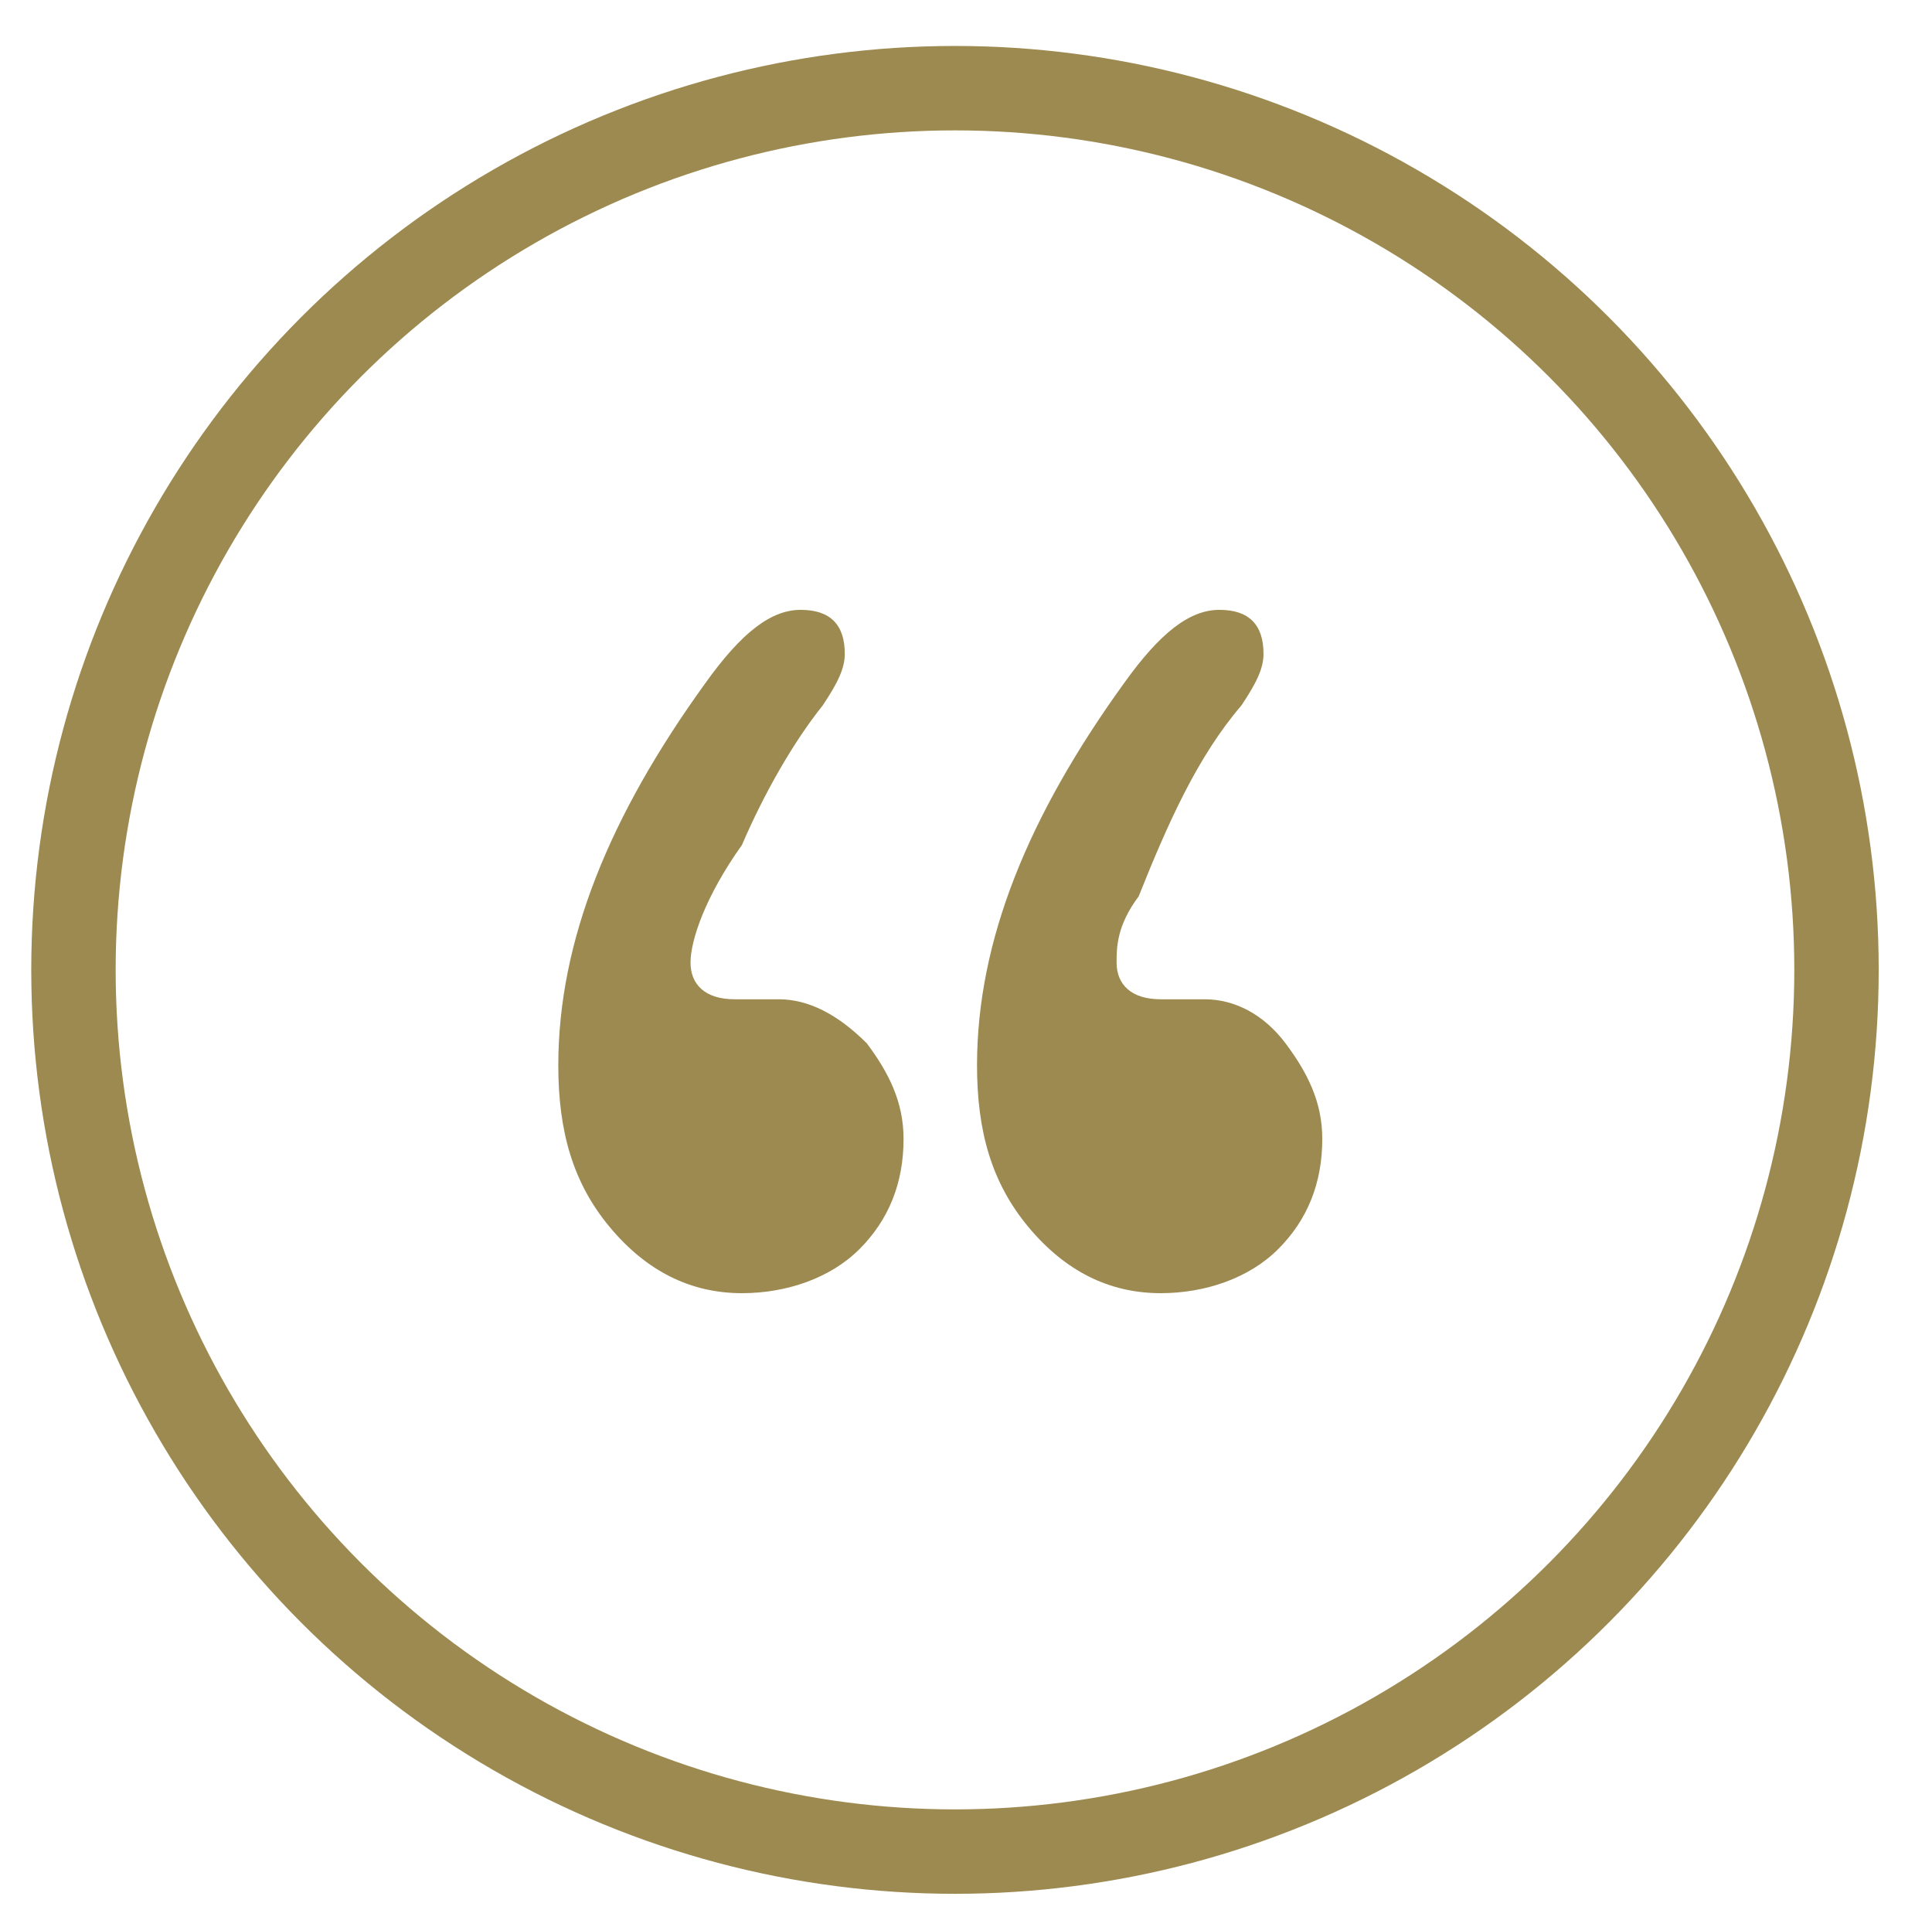
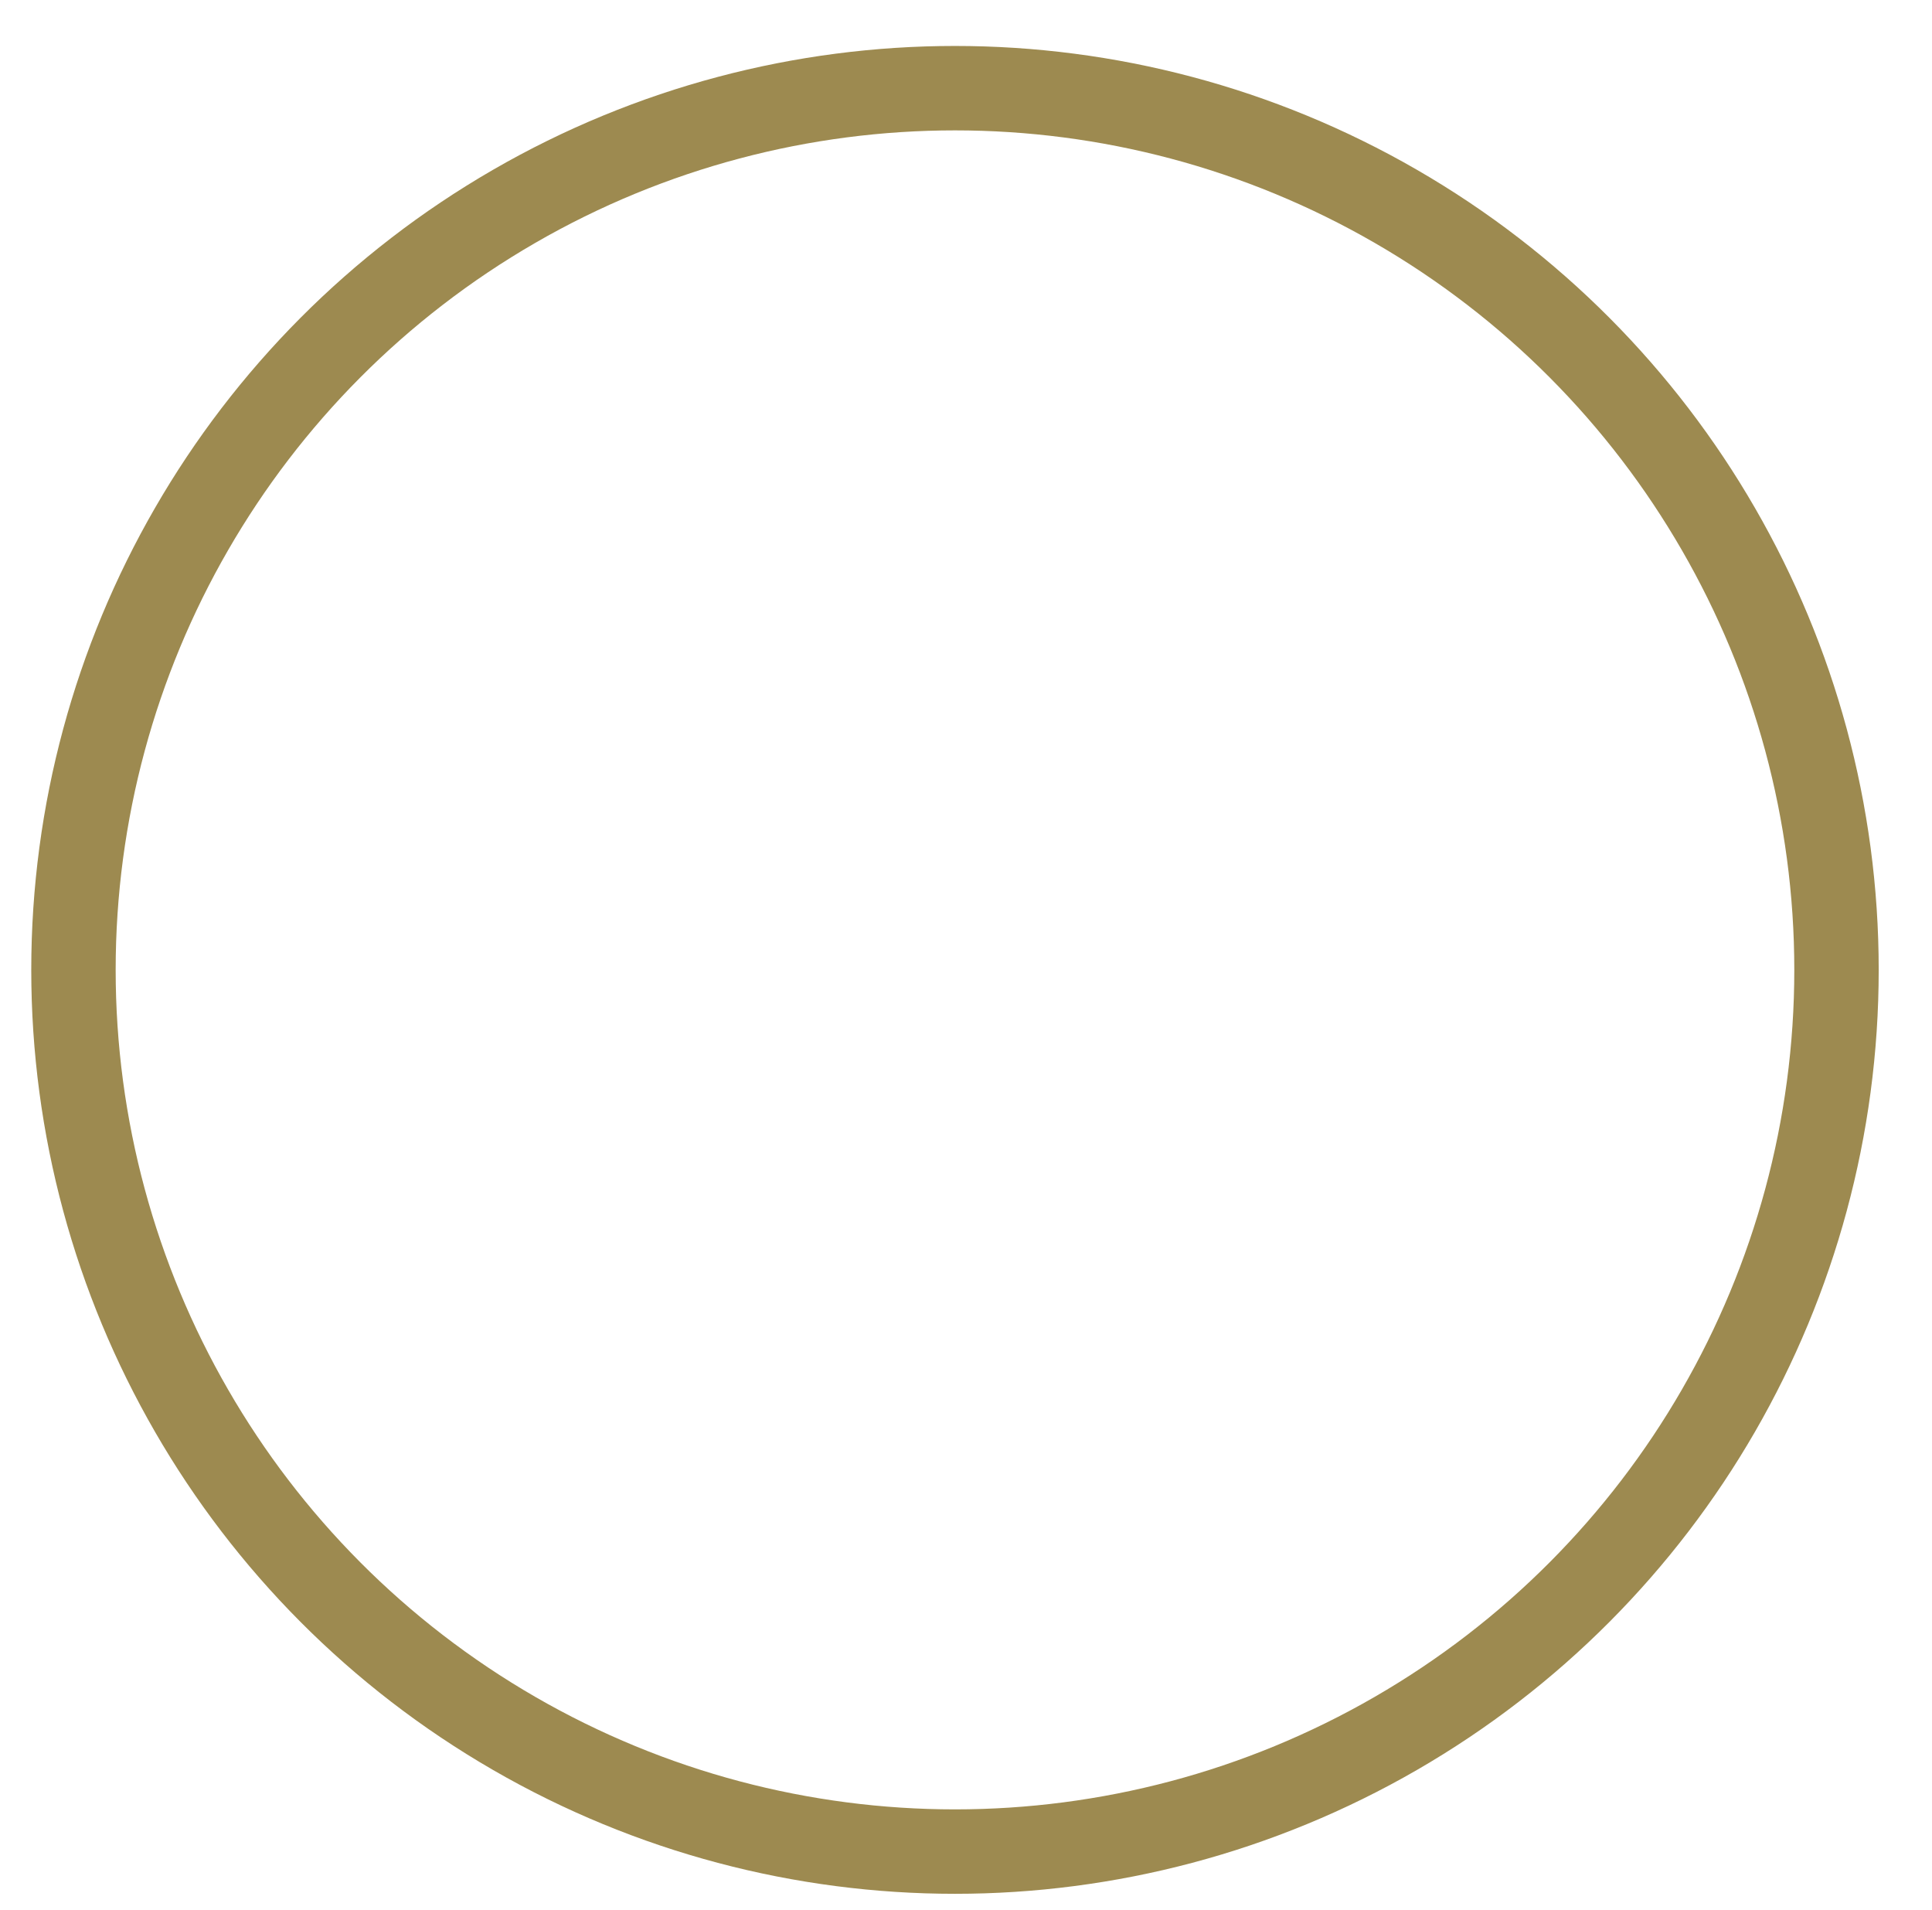
<svg xmlns="http://www.w3.org/2000/svg" id="Layer_1" viewBox="0 0 26.3 26">
  <style>.st0{fill:none;stroke:#9d8a50;stroke-width:1.149;stroke-linecap:round;stroke-linejoin:round}.st1{fill:#9d8a50}</style>
  <circle class="st0" cx="13" cy="13.2" r="12" />
-   <path class="st1" d="M9.4 13.1c0 .3.2.5.6.5h.6c.4 0 .8.2 1.2.6.3.4.5.8.5 1.3 0 .6-.2 1.1-.6 1.5-.4.4-1 .6-1.6.6-.7 0-1.3-.3-1.8-.9-.5-.6-.7-1.3-.7-2.2 0-1.7.7-3.4 2-5.2.5-.7.9-1 1.3-1s.6.2.6.6c0 .2-.1.4-.3.7-.4.5-.8 1.2-1.1 1.9-.5.7-.7 1.3-.7 1.6zm5.8 0c0 .3.2.5.6.5h.6c.4 0 .8.2 1.1.6.3.4.5.8.5 1.3 0 .6-.2 1.1-.6 1.5-.4.4-1 .6-1.6.6-.7 0-1.3-.3-1.8-.9-.5-.6-.7-1.3-.7-2.2 0-1.7.7-3.4 2-5.2.5-.7.9-1 1.3-1s.6.2.6.6c0 .2-.1.4-.3.7-.6.7-1 1.6-1.4 2.6-.3.4-.3.7-.3.9z" />
</svg>